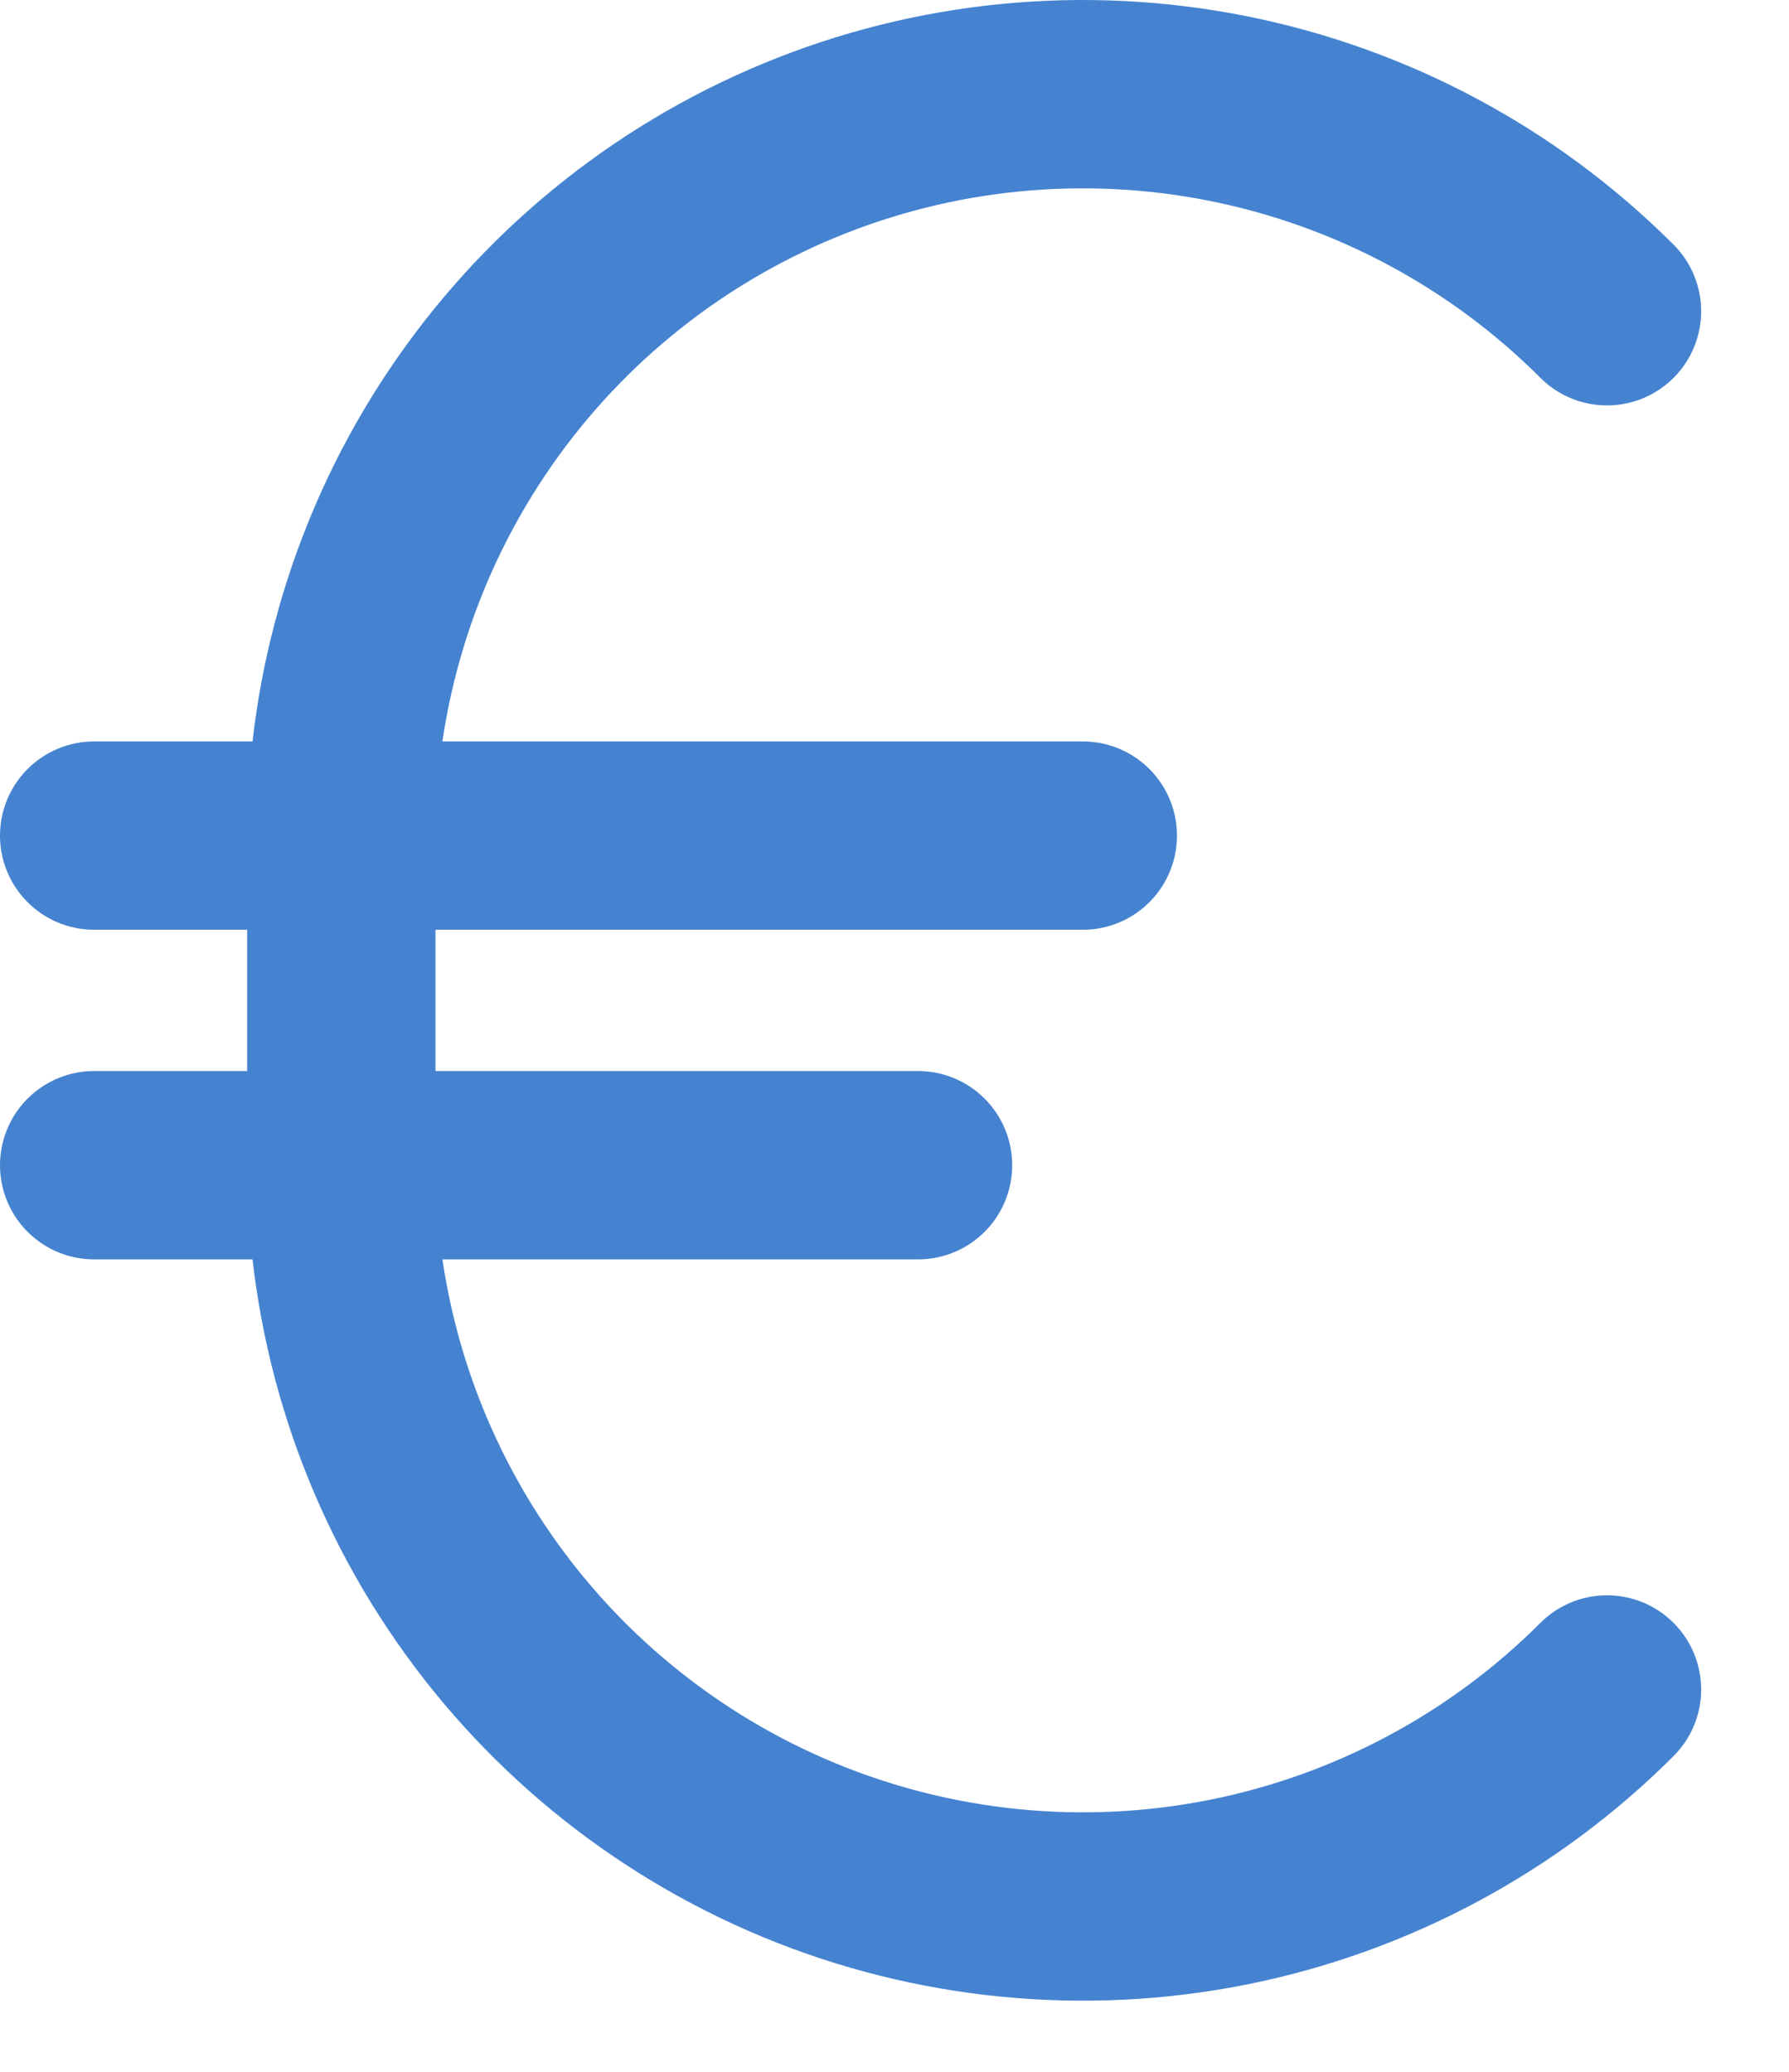
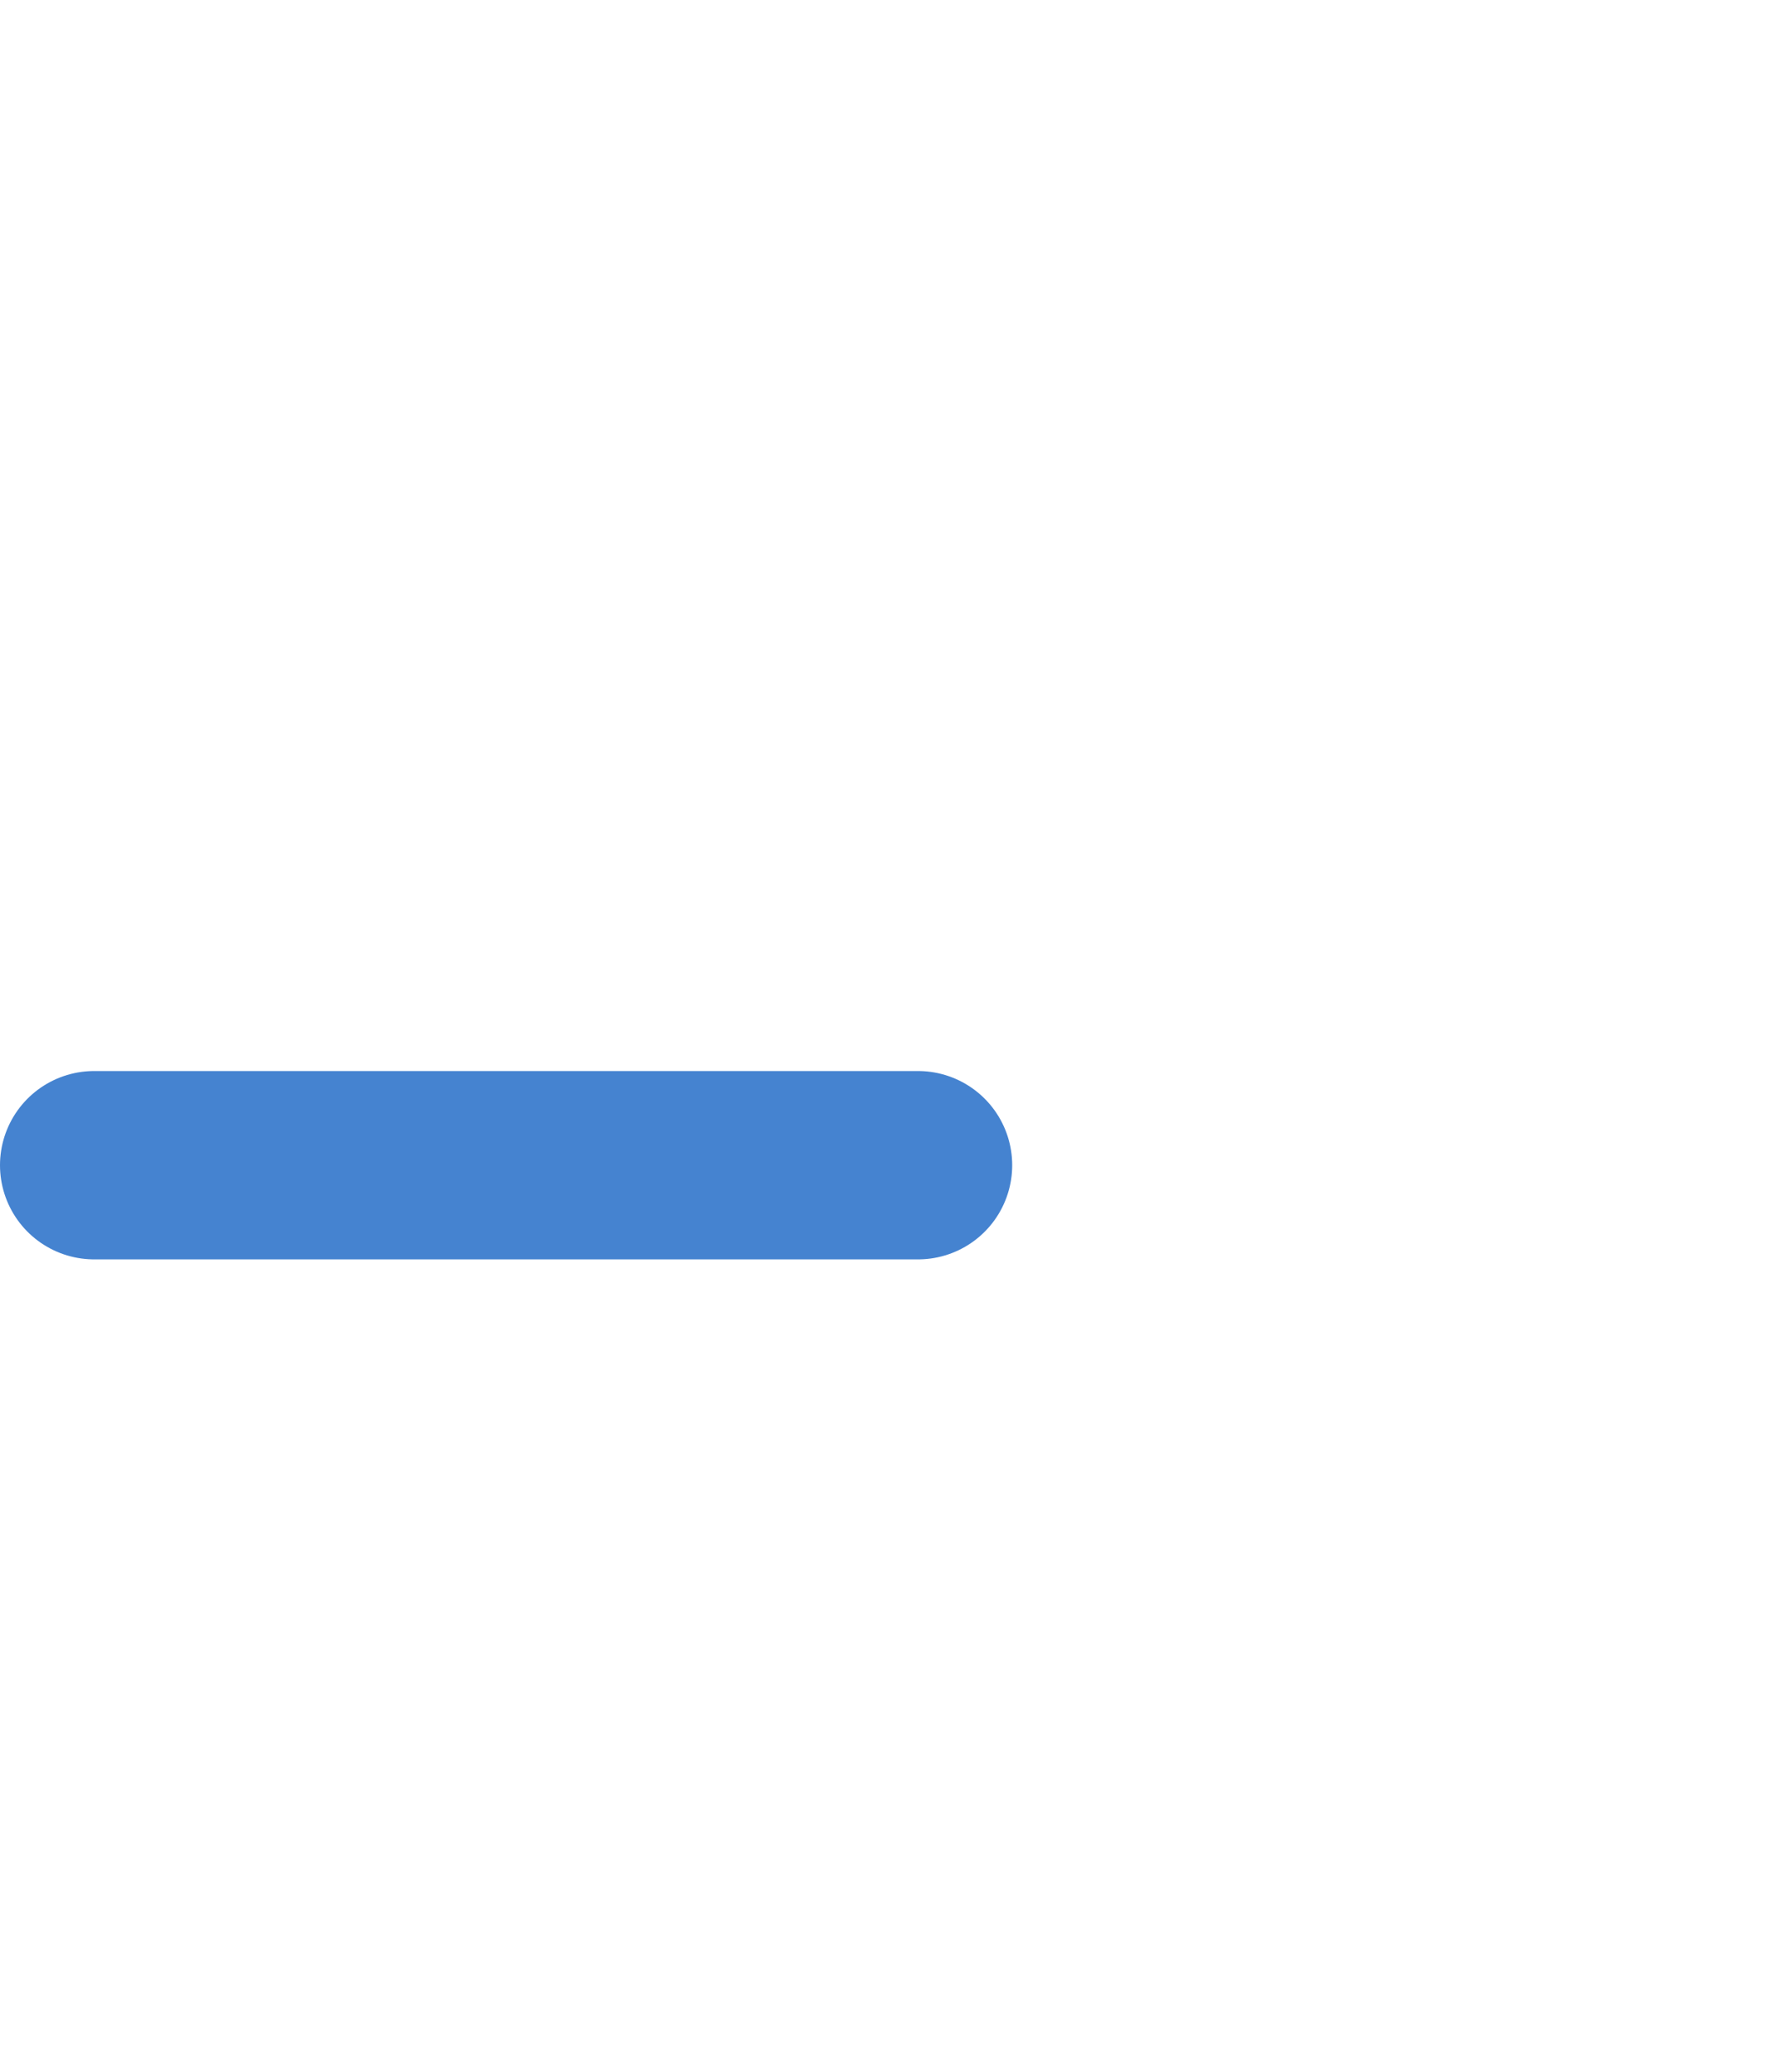
<svg xmlns="http://www.w3.org/2000/svg" width="19" height="22" viewBox="0 0 19 22" fill="none">
-   <path d="M17.067 17.94C15.966 19.041 14.563 19.79 13.036 20.094C11.508 20.397 9.925 20.241 8.487 19.646C7.048 19.05 5.818 18.041 4.953 16.746C4.088 15.452 3.626 13.93 3.625 12.373V8.872C3.626 7.315 4.088 5.793 4.953 4.499C5.818 3.204 7.048 2.195 8.487 1.599C9.925 1.003 11.508 0.848 13.036 1.151C14.563 1.455 15.966 2.204 17.067 3.305" stroke="#4583D0" stroke-width="2" stroke-linecap="round" stroke-linejoin="round" />
-   <path d="M1 8.873H11.5" stroke="#4583D0" stroke-width="2" stroke-linecap="round" stroke-linejoin="round" />
  <path d="M1 12.373H9.75" stroke="#4583D0" stroke-width="2" stroke-linecap="round" stroke-linejoin="round" />
</svg>